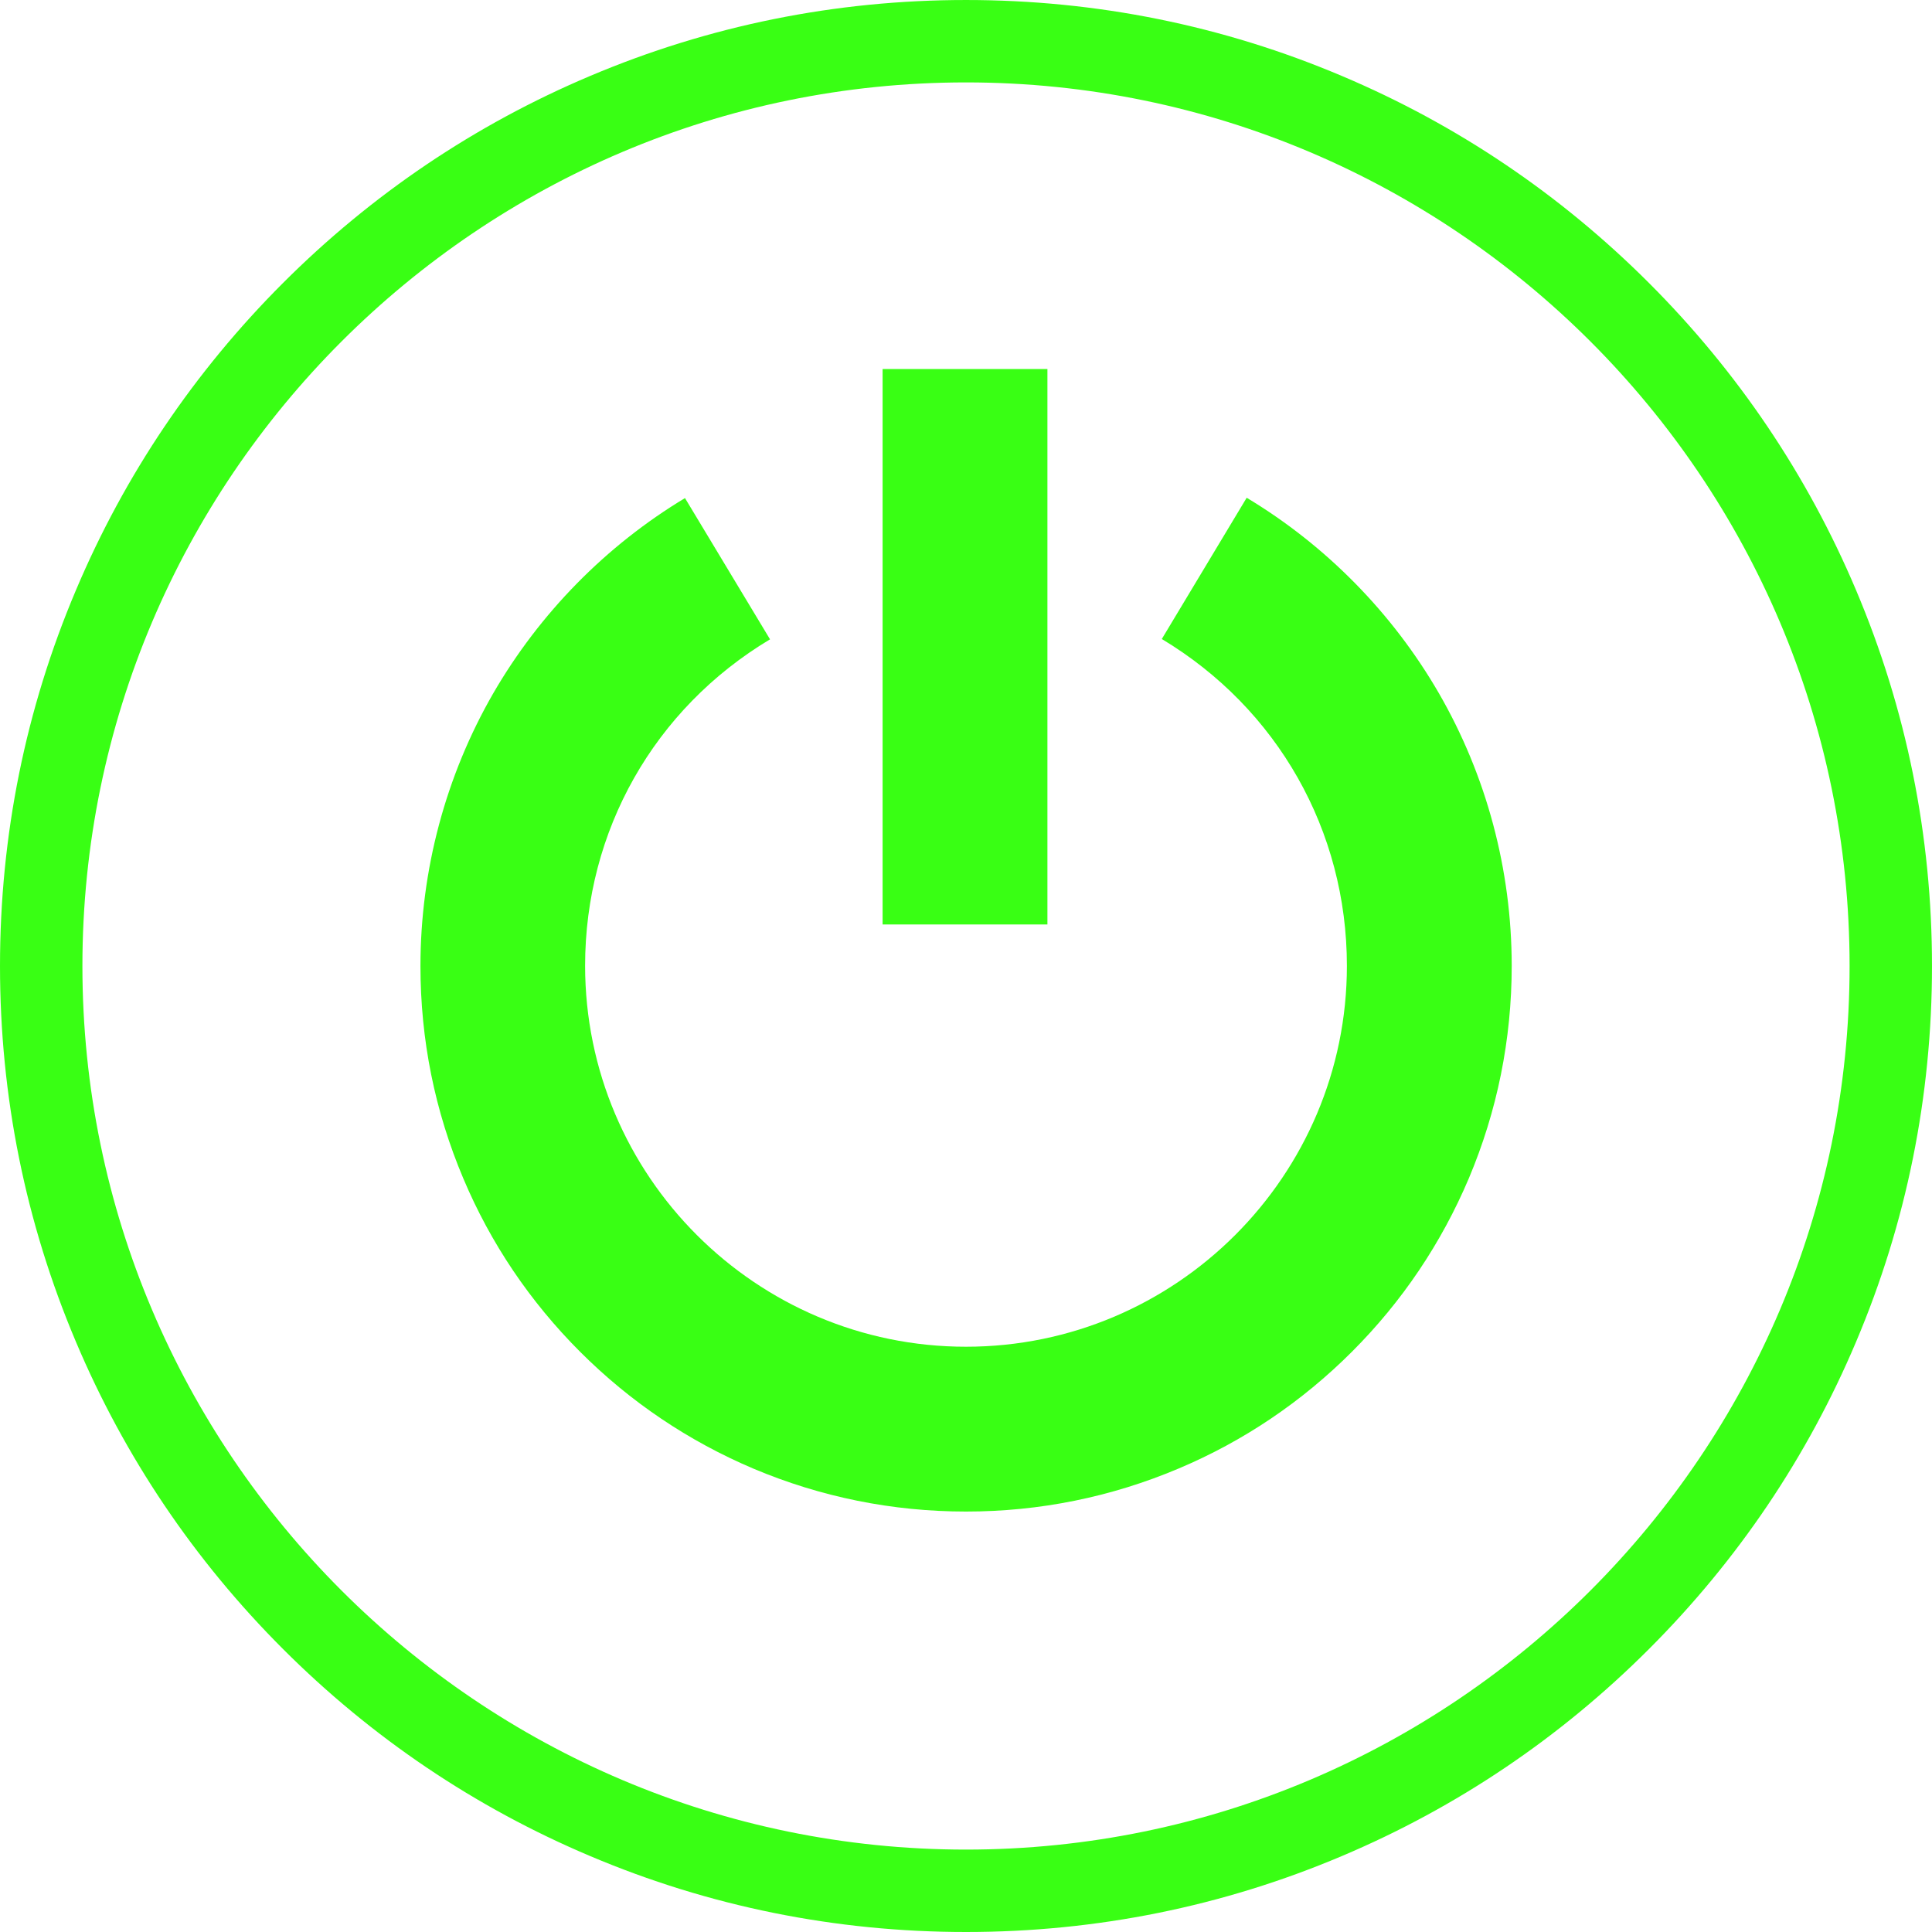
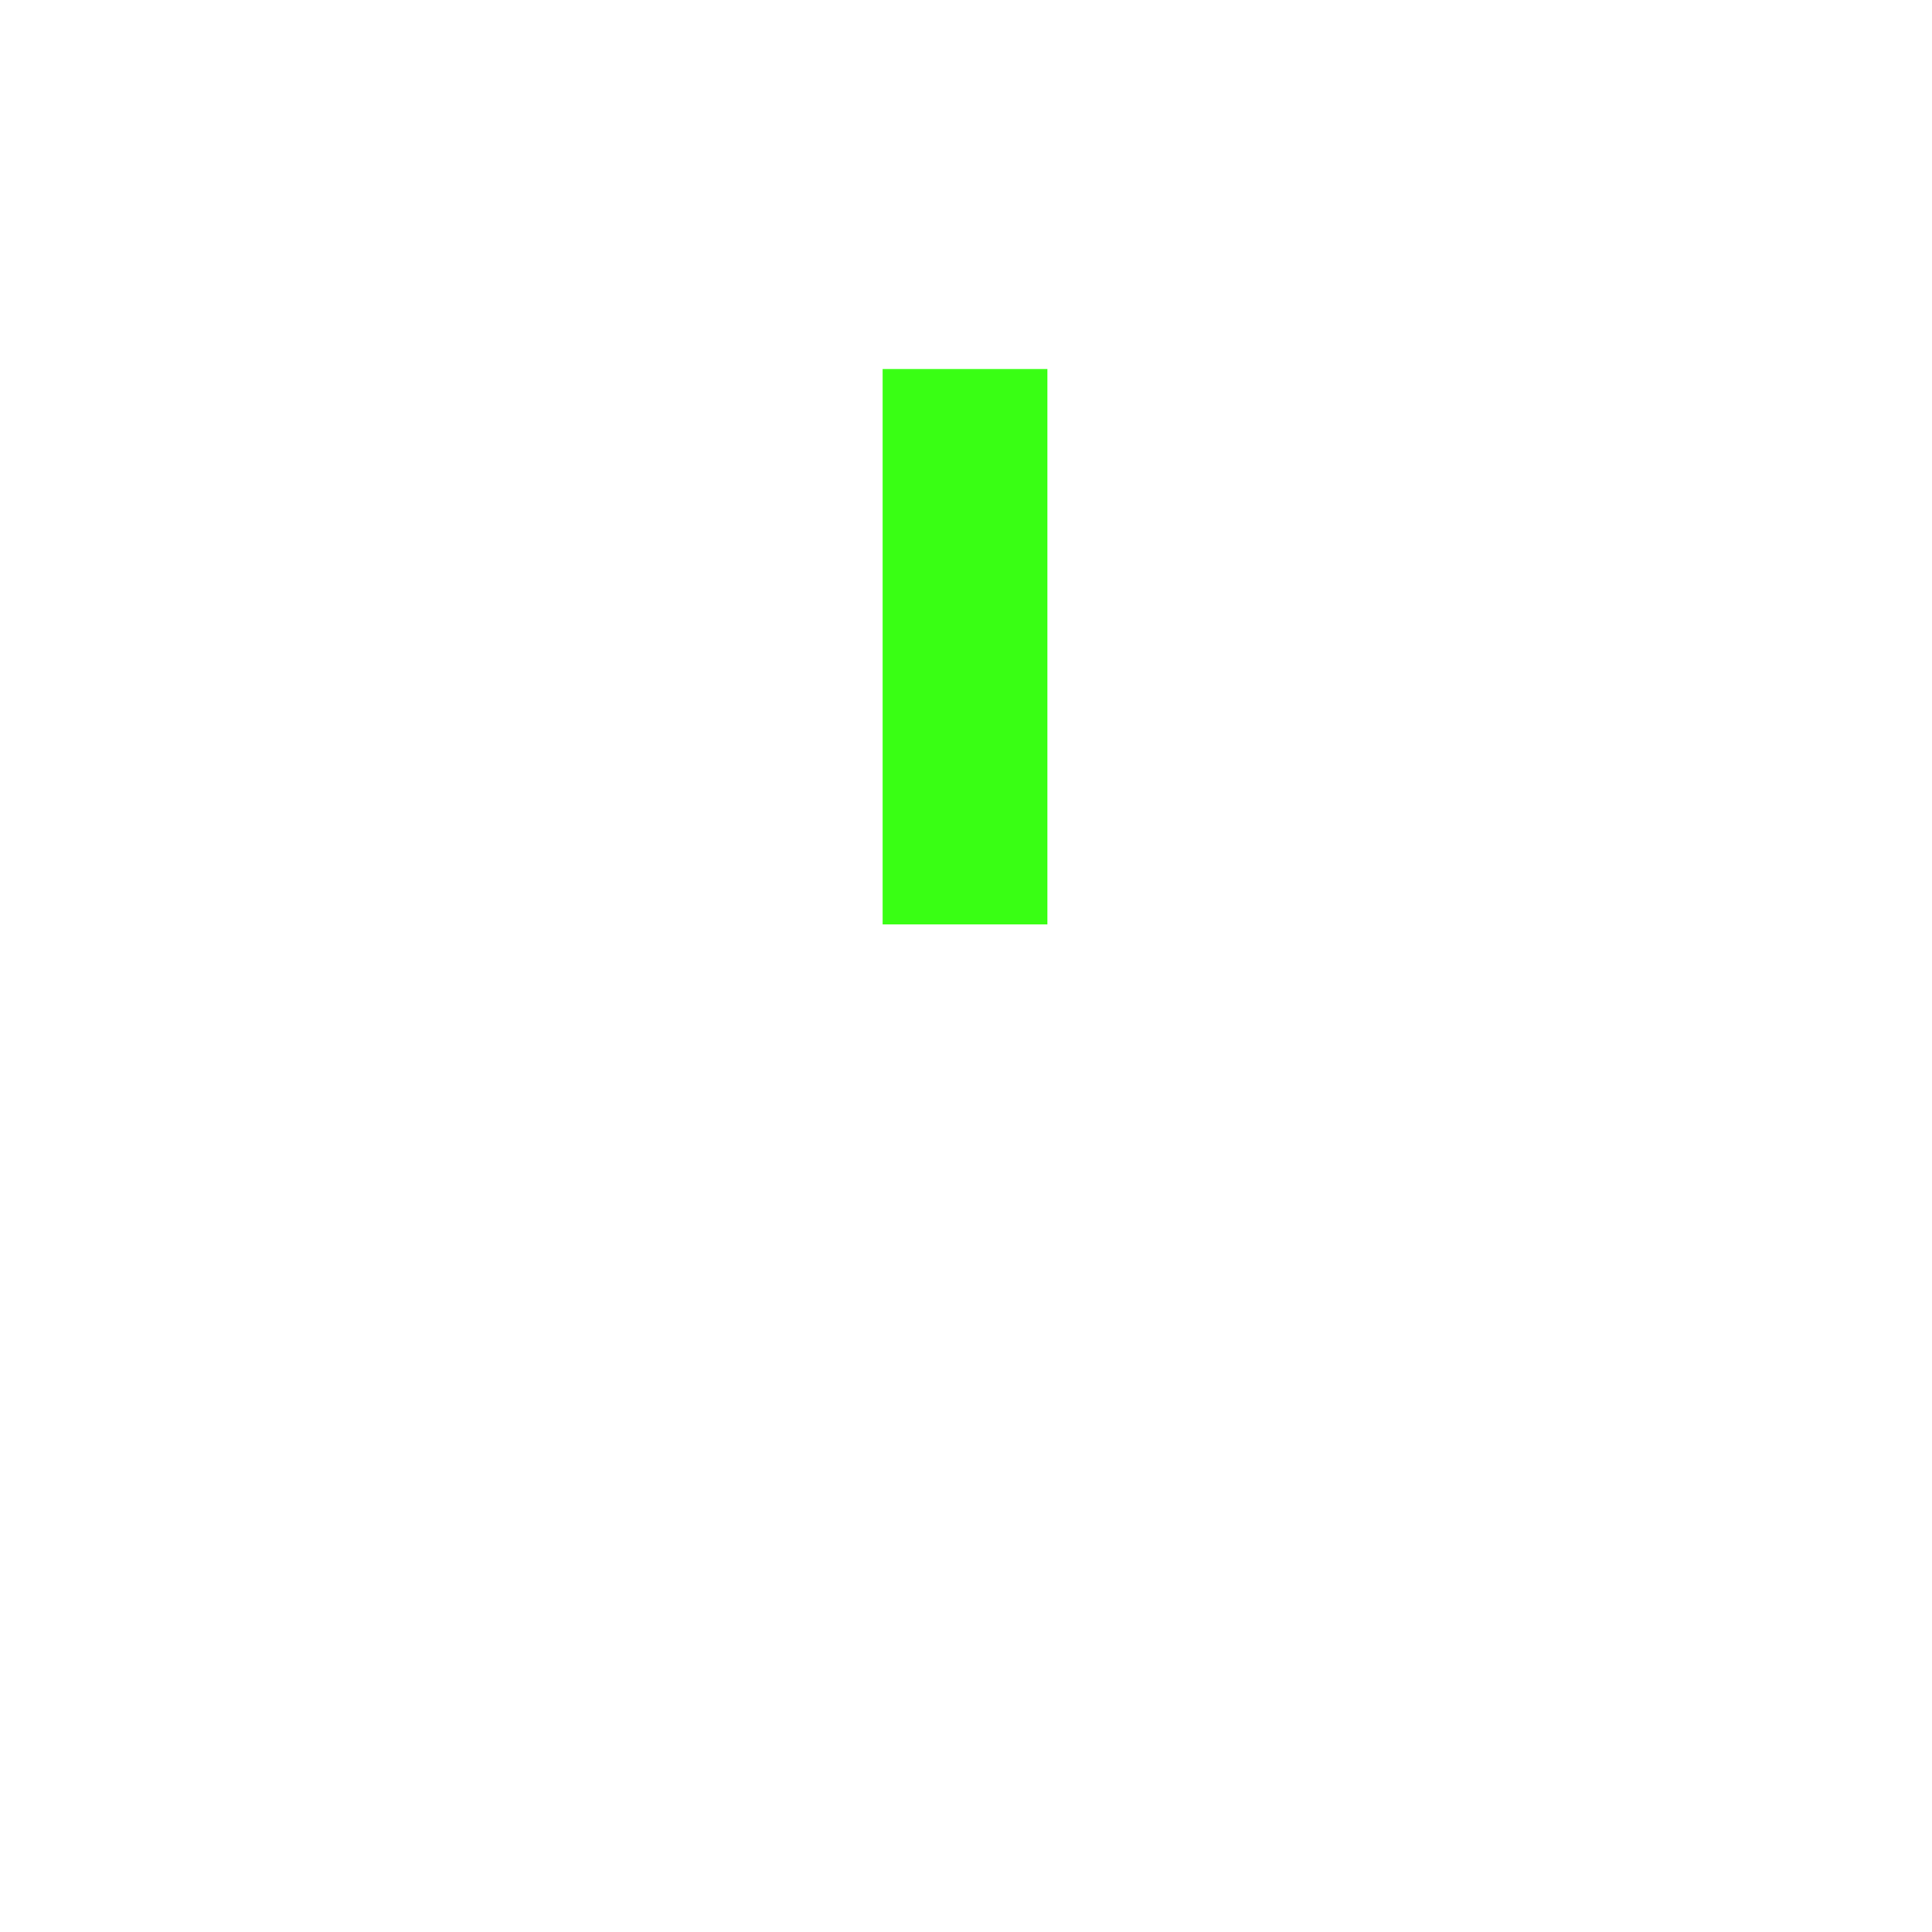
<svg xmlns="http://www.w3.org/2000/svg" fill="#000000" height="1172.2" preserveAspectRatio="xMidYMid meet" version="1" viewBox="163.9 163.9 1172.2 1172.2" width="1172.2" zoomAndPan="magnify">
  <g>
    <g>
      <g>
        <g id="change1_3">
-           <path d="M750,1081c-44.7,0-88.1-8.8-128.9-26c-39.4-16.7-74.8-40.5-105.2-70.9c-30.4-30.4-54.3-65.8-70.9-105.2 c-17.3-40.9-26-84.2-26-128.9c0-58.1,15.3-115.4,44.2-165.5c28.1-48.5,68.3-89.5,116.3-118.4l51.6,85.7 C560.8,593.9,518.9,668,518.9,749.8C518.9,877.3,622.6,981,750,981s231.1-103.7,231.1-231.1c0-81.9-42-156.1-112.3-198.3 l51.5-85.7c48.1,28.9,88.4,69.9,116.5,118.4c29,50.1,44.3,107.4,44.3,165.6c0,44.7-8.8,88.1-26,128.9 c-16.7,39.4-40.5,74.8-70.9,105.2c-30.4,30.4-65.8,54.3-105.2,70.9C838.1,1072.2,794.7,1081,750,1081z" fill="#39ff14" />
-         </g>
+           </g>
      </g>
      <g>
        <g id="change1_2">
          <path d="M699.4 387.8H799.4V724.8H699.4z" fill="#39ff14" />
        </g>
      </g>
    </g>
    <g>
      <g id="change1_1">
-         <path d="M750,1336.1c-79.1,0-155.9-15.5-228.1-46.1c-69.8-29.5-132.5-71.8-186.3-125.6 c-53.8-53.8-96.1-116.5-125.6-186.3c-30.6-72.3-46.1-149-46.1-228.1s15.5-155.9,46.1-228.1c29.5-69.8,71.8-132.5,125.6-186.3 c53.8-53.8,116.5-96.1,186.3-125.6c72.3-30.6,149-46.1,228.1-46.1s155.9,15.5,228.1,46.1c69.8,29.5,132.5,71.8,186.3,125.6 c53.8,53.8,96.1,116.5,125.6,186.3c30.6,72.3,46.1,149,46.1,228.1s-15.5,155.9-46.1,228.1c-29.5,69.8-71.8,132.5-125.6,186.3 c-53.8,53.8-116.5,96.1-186.3,125.6C905.9,1320.6,829.1,1336.1,750,1336.1z M750,213.9c-295.6,0-536.1,240.5-536.1,536.1 s240.5,536.1,536.1,536.1s536.1-240.5,536.1-536.1S1045.6,213.9,750,213.9z" fill="#39ff14" />
-       </g>
+         </g>
    </g>
  </g>
</svg>